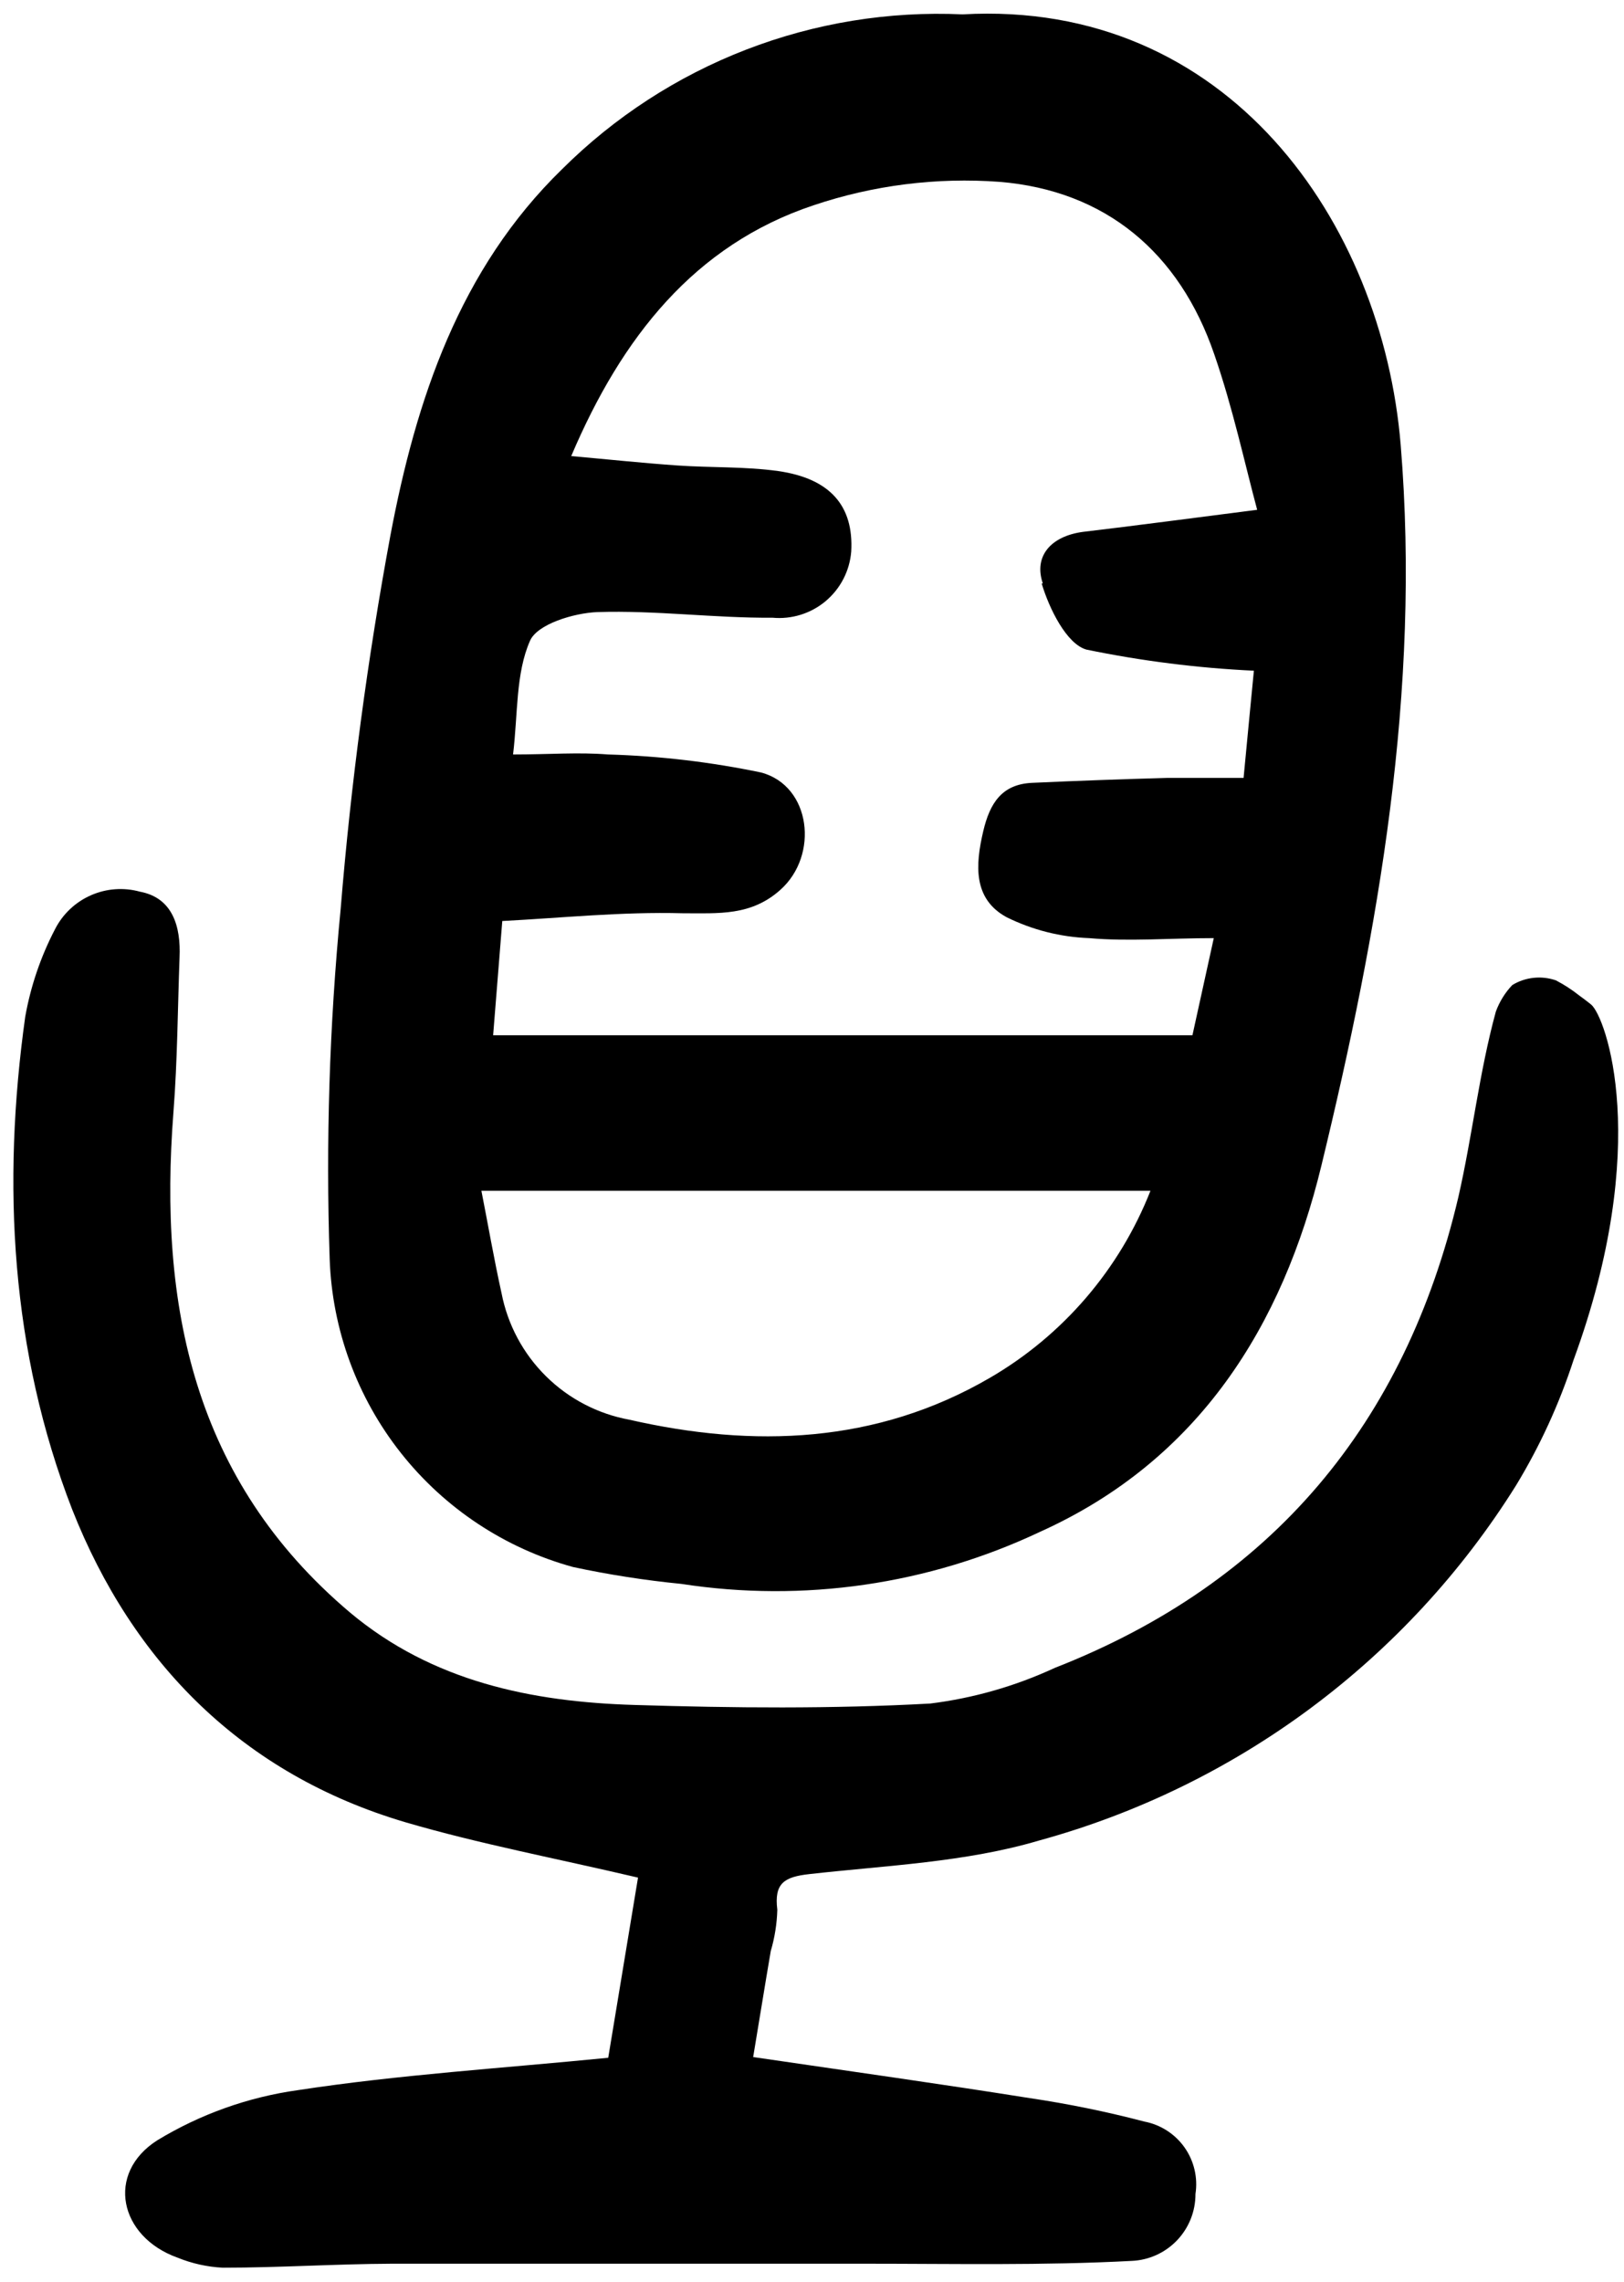
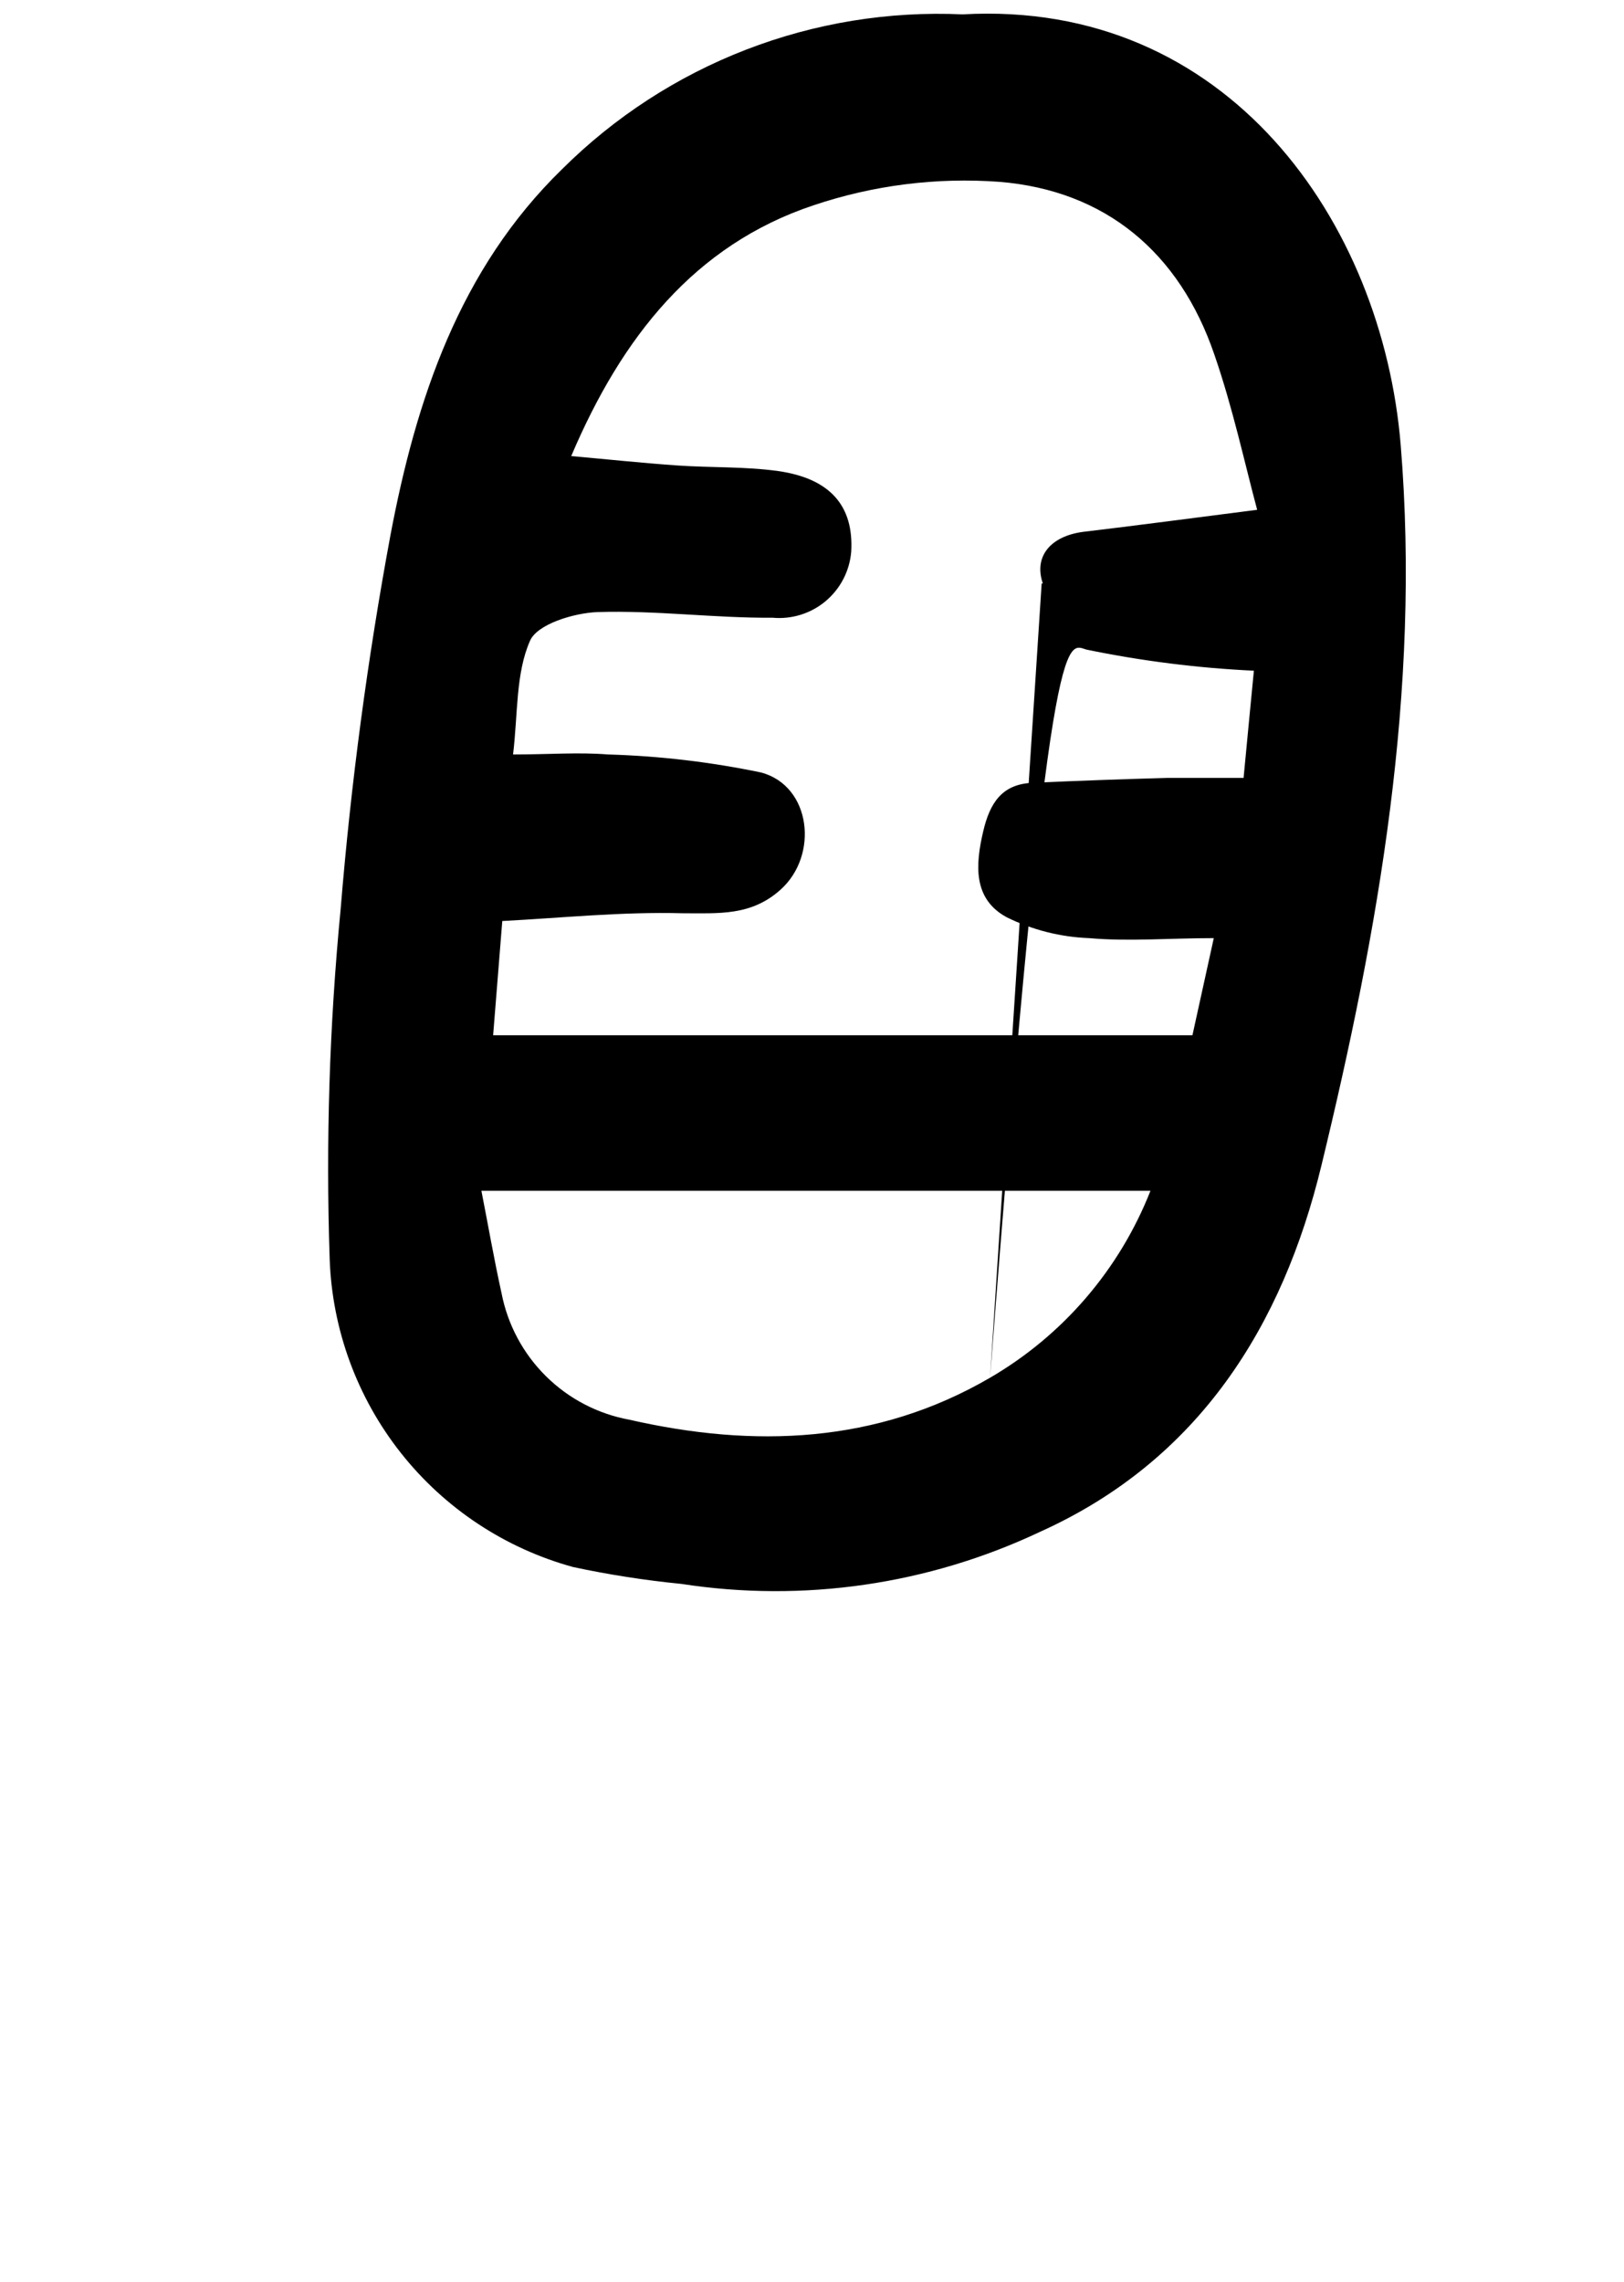
<svg xmlns="http://www.w3.org/2000/svg" width="84" height="118" viewBox="0 0 84 118" fill="none">
-   <path d="M72.45 23.014C71.504 11.491 63.51 -0.033 49.791 0.743C45.971 0.568 42.157 1.189 38.59 2.568C35.023 3.946 31.782 6.051 29.073 8.749C23.76 13.916 21.516 20.685 20.194 27.684C19.01 34.069 18.151 40.51 17.622 46.983C17.038 53.005 16.848 59.059 17.052 65.105C17.18 68.755 18.471 72.268 20.735 75.133C23 77.998 26.121 80.065 29.643 81.032C31.493 81.428 33.364 81.719 35.247 81.905C41.559 82.878 48.019 81.94 53.794 79.212C62.03 75.501 66.348 68.538 68.35 60.265C71.309 48.062 73.493 35.738 72.45 23.014ZM51.21 71.243C45.339 74.663 38.983 74.882 32.554 73.414C30.922 73.115 29.419 72.332 28.24 71.165C27.06 69.999 26.26 68.504 25.943 66.876C25.543 65.069 25.228 63.237 24.9 61.575H59.507C57.908 65.639 54.985 69.046 51.21 71.243ZM53.879 30.171C54.267 31.469 55.164 33.3 56.195 33.591C59.05 34.18 61.945 34.545 64.856 34.683C64.686 36.394 64.517 38.225 64.323 40.227C62.891 40.227 61.605 40.227 60.332 40.227C58.011 40.291 55.694 40.376 53.381 40.481C51.816 40.554 51.198 41.536 50.858 42.98C50.446 44.727 50.325 46.486 52.071 47.432C53.399 48.087 54.849 48.455 56.329 48.511C58.391 48.693 60.489 48.511 62.782 48.511C62.418 50.149 62.042 51.896 61.678 53.533H25.507C25.664 51.532 25.798 49.894 25.98 47.626C29.024 47.468 32.166 47.14 35.308 47.225C37.176 47.225 38.85 47.371 40.366 46.012C42.367 44.229 41.955 40.639 39.371 39.947C36.764 39.403 34.113 39.091 31.45 39.014C29.934 38.892 28.393 39.014 26.538 39.014C26.792 36.891 26.671 34.829 27.411 33.143C27.775 32.281 29.667 31.699 30.904 31.651C33.913 31.554 36.969 31.966 39.953 31.942C40.446 31.988 40.943 31.936 41.416 31.789C41.889 31.642 42.328 31.402 42.707 31.084C43.086 30.765 43.398 30.375 43.625 29.935C43.852 29.495 43.989 29.015 44.029 28.521C44.162 26.18 42.962 24.749 40.257 24.36C38.534 24.118 36.775 24.191 35.029 24.069C33.282 23.948 31.572 23.766 29.546 23.584C32.154 17.446 35.926 12.667 42.076 10.617C45.173 9.575 48.448 9.162 51.707 9.404C57.166 9.853 60.999 13.043 62.806 18.32C63.765 21.085 64.383 23.972 65.026 26.362C61.52 26.811 58.779 27.175 56.026 27.502C54.364 27.721 53.454 28.752 53.939 30.171H53.879Z" fill="black" />
-   <path d="M82.297 51.944C82.03 51.726 81.691 51.483 81.691 51.483C81.313 51.182 80.906 50.918 80.478 50.695C80.107 50.567 79.713 50.522 79.323 50.564C78.933 50.606 78.557 50.733 78.222 50.937C77.848 51.331 77.559 51.798 77.372 52.308C76.511 55.45 76.159 58.725 75.432 61.903C72.678 73.608 65.813 81.844 54.556 86.248C52.518 87.192 50.344 87.815 48.115 88.091C43.032 88.37 37.914 88.322 32.819 88.164C27.494 88.006 22.363 86.951 18.105 83.385C10.002 76.543 8.195 67.495 8.972 57.5C9.178 54.843 9.19 52.175 9.287 49.518C9.36 47.917 8.935 46.425 7.237 46.109C6.393 45.877 5.496 45.944 4.696 46.298C3.896 46.651 3.242 47.27 2.846 48.05C2.105 49.471 1.586 50.997 1.305 52.575C0.092 61.248 0.565 69.884 3.731 78.048C6.861 85.981 12.55 91.742 20.968 94.229C24.777 95.345 28.707 96.085 33.001 97.092C32.504 100.076 31.982 103.254 31.46 106.408C25.965 106.953 20.653 107.281 15.412 108.082C12.835 108.442 10.358 109.326 8.134 110.677C5.454 112.388 6.169 115.663 9.178 116.742C9.923 117.046 10.715 117.223 11.519 117.264C14.43 117.264 17.353 117.07 20.265 117.058C28.428 117.058 36.603 117.058 44.767 117.058C49.352 117.058 53.95 117.155 58.535 116.912C59.425 116.875 60.266 116.493 60.881 115.849C61.496 115.204 61.838 114.346 61.834 113.455C61.965 112.609 61.763 111.746 61.27 111.046C60.776 110.347 60.03 109.867 59.19 109.707C57.236 109.195 55.256 108.79 53.258 108.494C48.685 107.766 44.088 107.123 38.957 106.371C39.248 104.637 39.551 102.732 39.867 100.889C40.072 100.195 40.186 99.477 40.206 98.754C40.036 97.383 40.558 97.055 41.868 96.91C45.847 96.461 49.934 96.303 53.743 95.175C63.982 92.369 72.789 85.813 78.416 76.811C79.653 74.773 80.65 72.6 81.388 70.333C85.475 59.185 83.049 52.55 82.297 51.944Z" fill="black" />
+   <path d="M72.45 23.014C71.504 11.491 63.51 -0.033 49.791 0.743C45.971 0.568 42.157 1.189 38.59 2.568C35.023 3.946 31.782 6.051 29.073 8.749C23.76 13.916 21.516 20.685 20.194 27.684C19.01 34.069 18.151 40.51 17.622 46.983C17.038 53.005 16.848 59.059 17.052 65.105C17.18 68.755 18.471 72.268 20.735 75.133C23 77.998 26.121 80.065 29.643 81.032C31.493 81.428 33.364 81.719 35.247 81.905C41.559 82.878 48.019 81.94 53.794 79.212C62.03 75.501 66.348 68.538 68.35 60.265C71.309 48.062 73.493 35.738 72.45 23.014ZM51.21 71.243C45.339 74.663 38.983 74.882 32.554 73.414C30.922 73.115 29.419 72.332 28.24 71.165C27.06 69.999 26.26 68.504 25.943 66.876C25.543 65.069 25.228 63.237 24.9 61.575H59.507C57.908 65.639 54.985 69.046 51.21 71.243ZC54.267 31.469 55.164 33.3 56.195 33.591C59.05 34.18 61.945 34.545 64.856 34.683C64.686 36.394 64.517 38.225 64.323 40.227C62.891 40.227 61.605 40.227 60.332 40.227C58.011 40.291 55.694 40.376 53.381 40.481C51.816 40.554 51.198 41.536 50.858 42.98C50.446 44.727 50.325 46.486 52.071 47.432C53.399 48.087 54.849 48.455 56.329 48.511C58.391 48.693 60.489 48.511 62.782 48.511C62.418 50.149 62.042 51.896 61.678 53.533H25.507C25.664 51.532 25.798 49.894 25.98 47.626C29.024 47.468 32.166 47.14 35.308 47.225C37.176 47.225 38.85 47.371 40.366 46.012C42.367 44.229 41.955 40.639 39.371 39.947C36.764 39.403 34.113 39.091 31.45 39.014C29.934 38.892 28.393 39.014 26.538 39.014C26.792 36.891 26.671 34.829 27.411 33.143C27.775 32.281 29.667 31.699 30.904 31.651C33.913 31.554 36.969 31.966 39.953 31.942C40.446 31.988 40.943 31.936 41.416 31.789C41.889 31.642 42.328 31.402 42.707 31.084C43.086 30.765 43.398 30.375 43.625 29.935C43.852 29.495 43.989 29.015 44.029 28.521C44.162 26.18 42.962 24.749 40.257 24.36C38.534 24.118 36.775 24.191 35.029 24.069C33.282 23.948 31.572 23.766 29.546 23.584C32.154 17.446 35.926 12.667 42.076 10.617C45.173 9.575 48.448 9.162 51.707 9.404C57.166 9.853 60.999 13.043 62.806 18.32C63.765 21.085 64.383 23.972 65.026 26.362C61.52 26.811 58.779 27.175 56.026 27.502C54.364 27.721 53.454 28.752 53.939 30.171H53.879Z" fill="black" />
</svg>